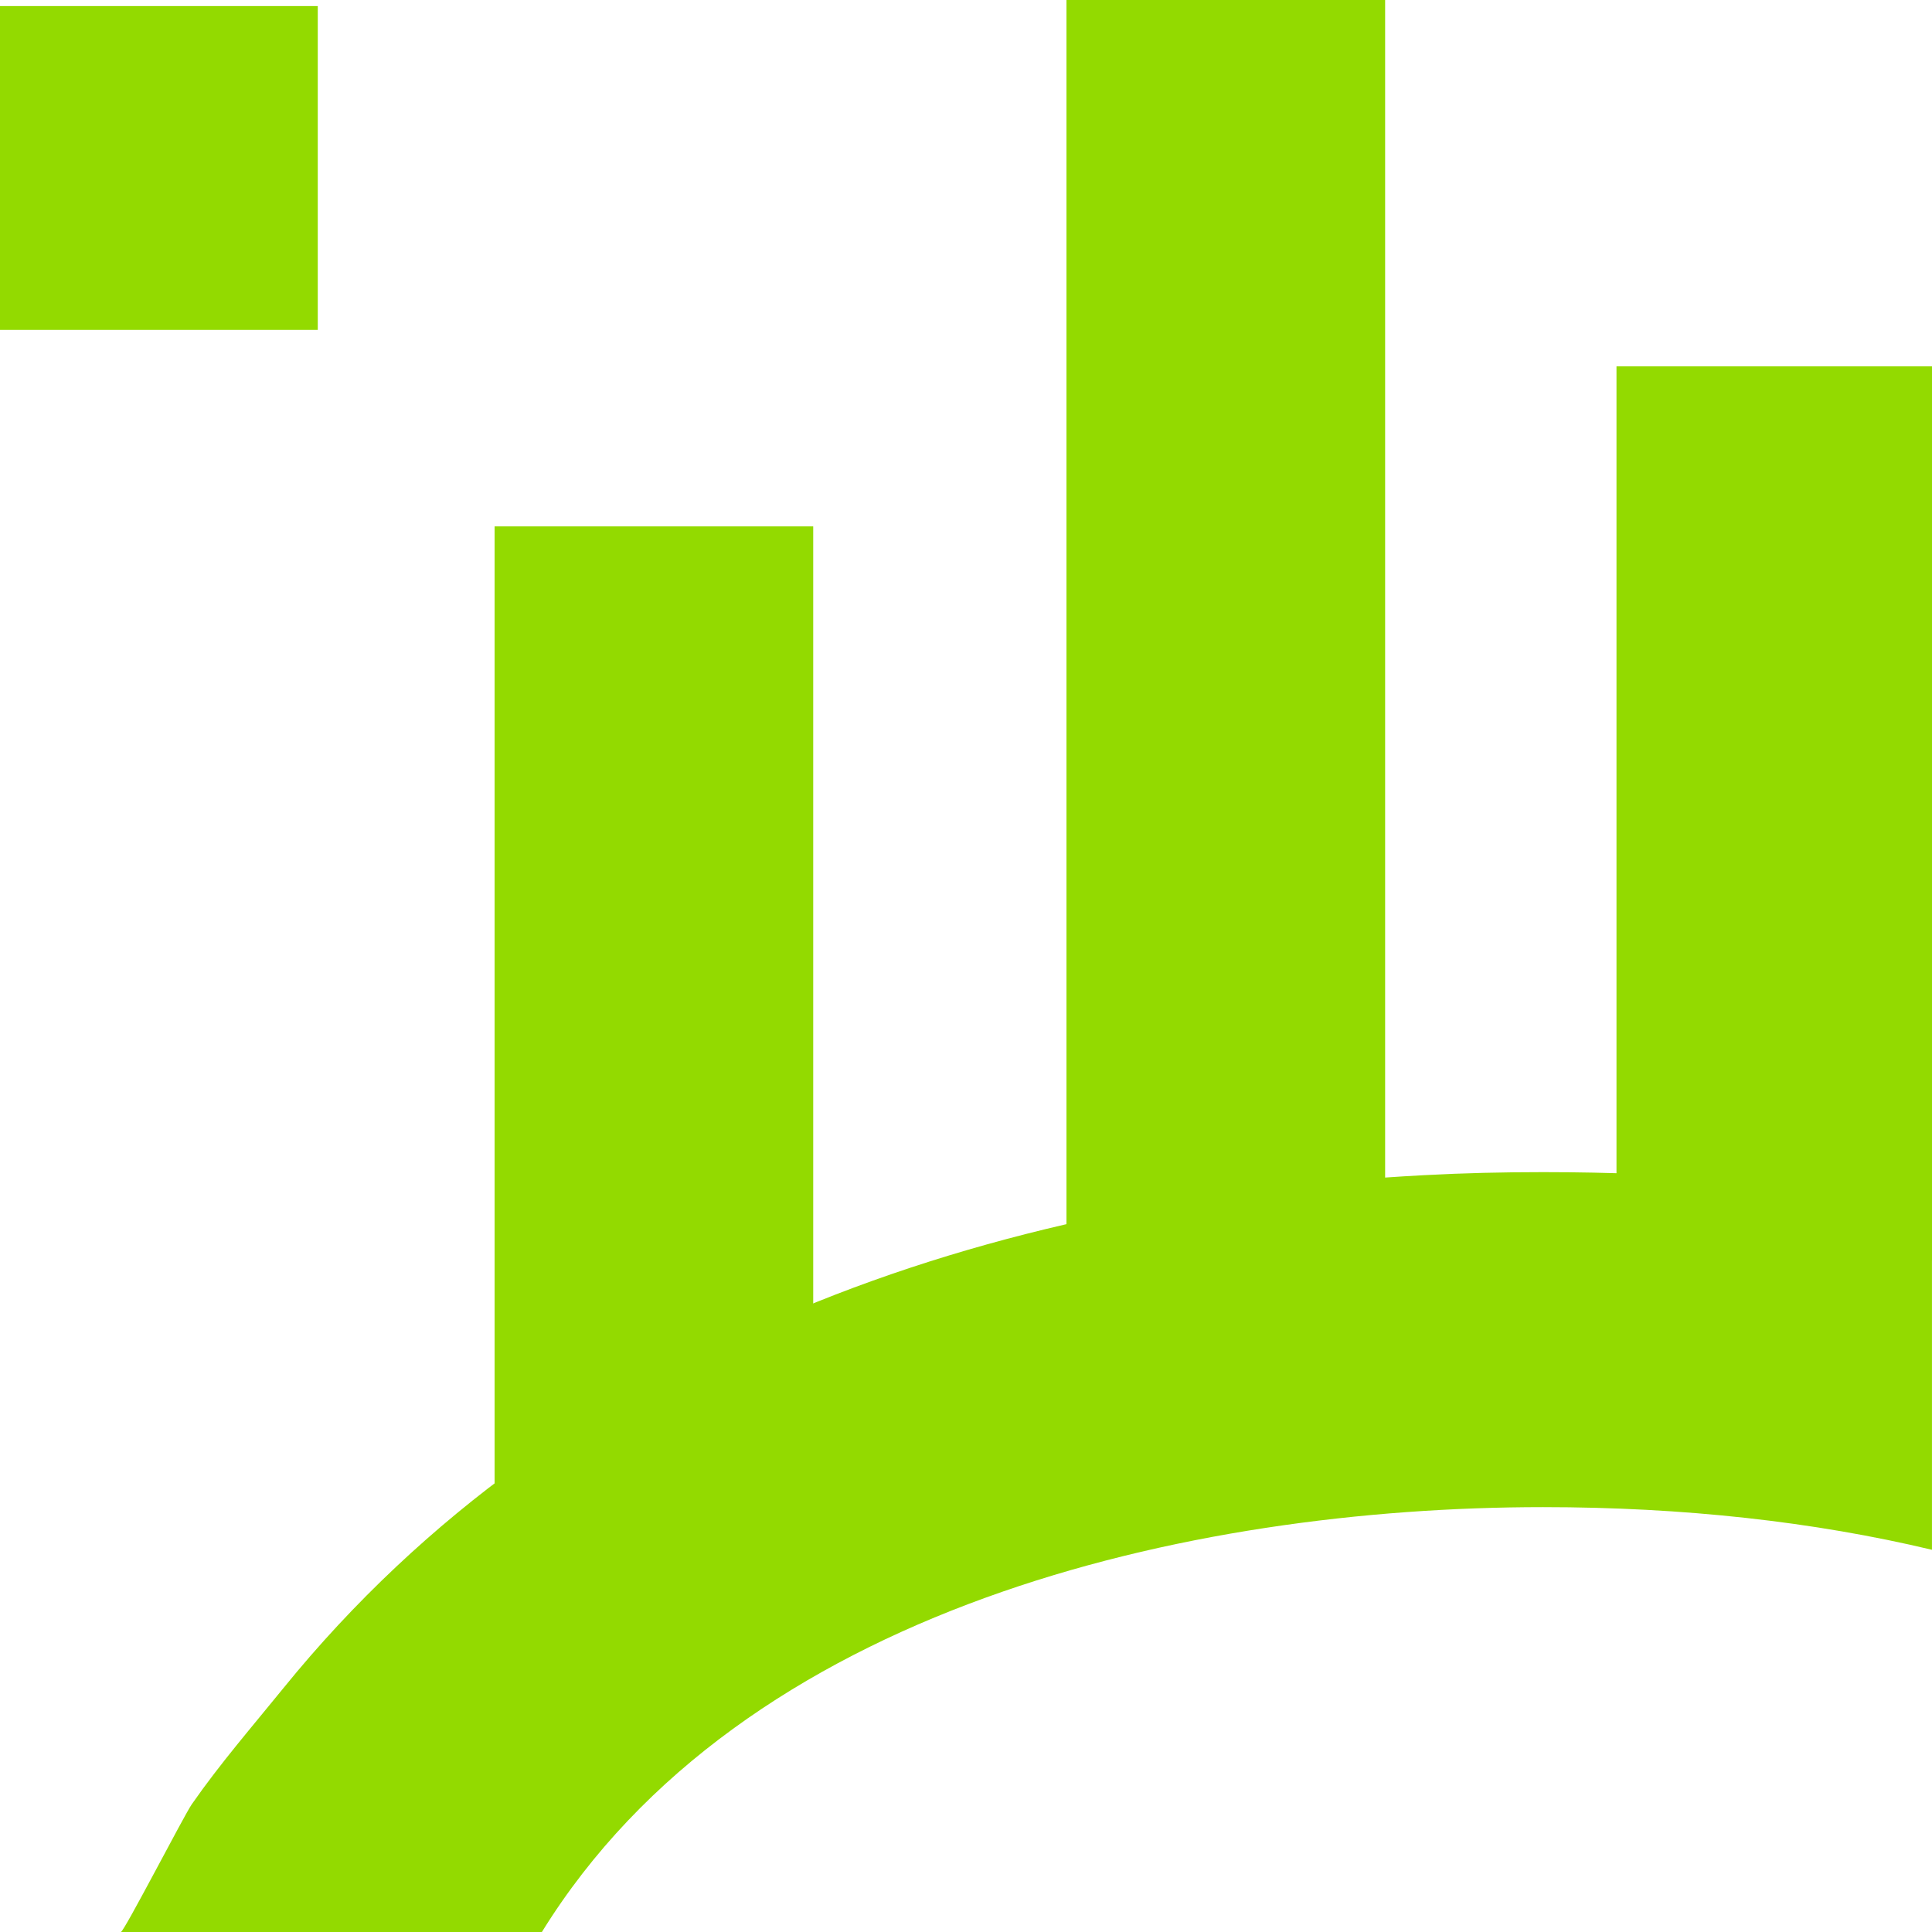
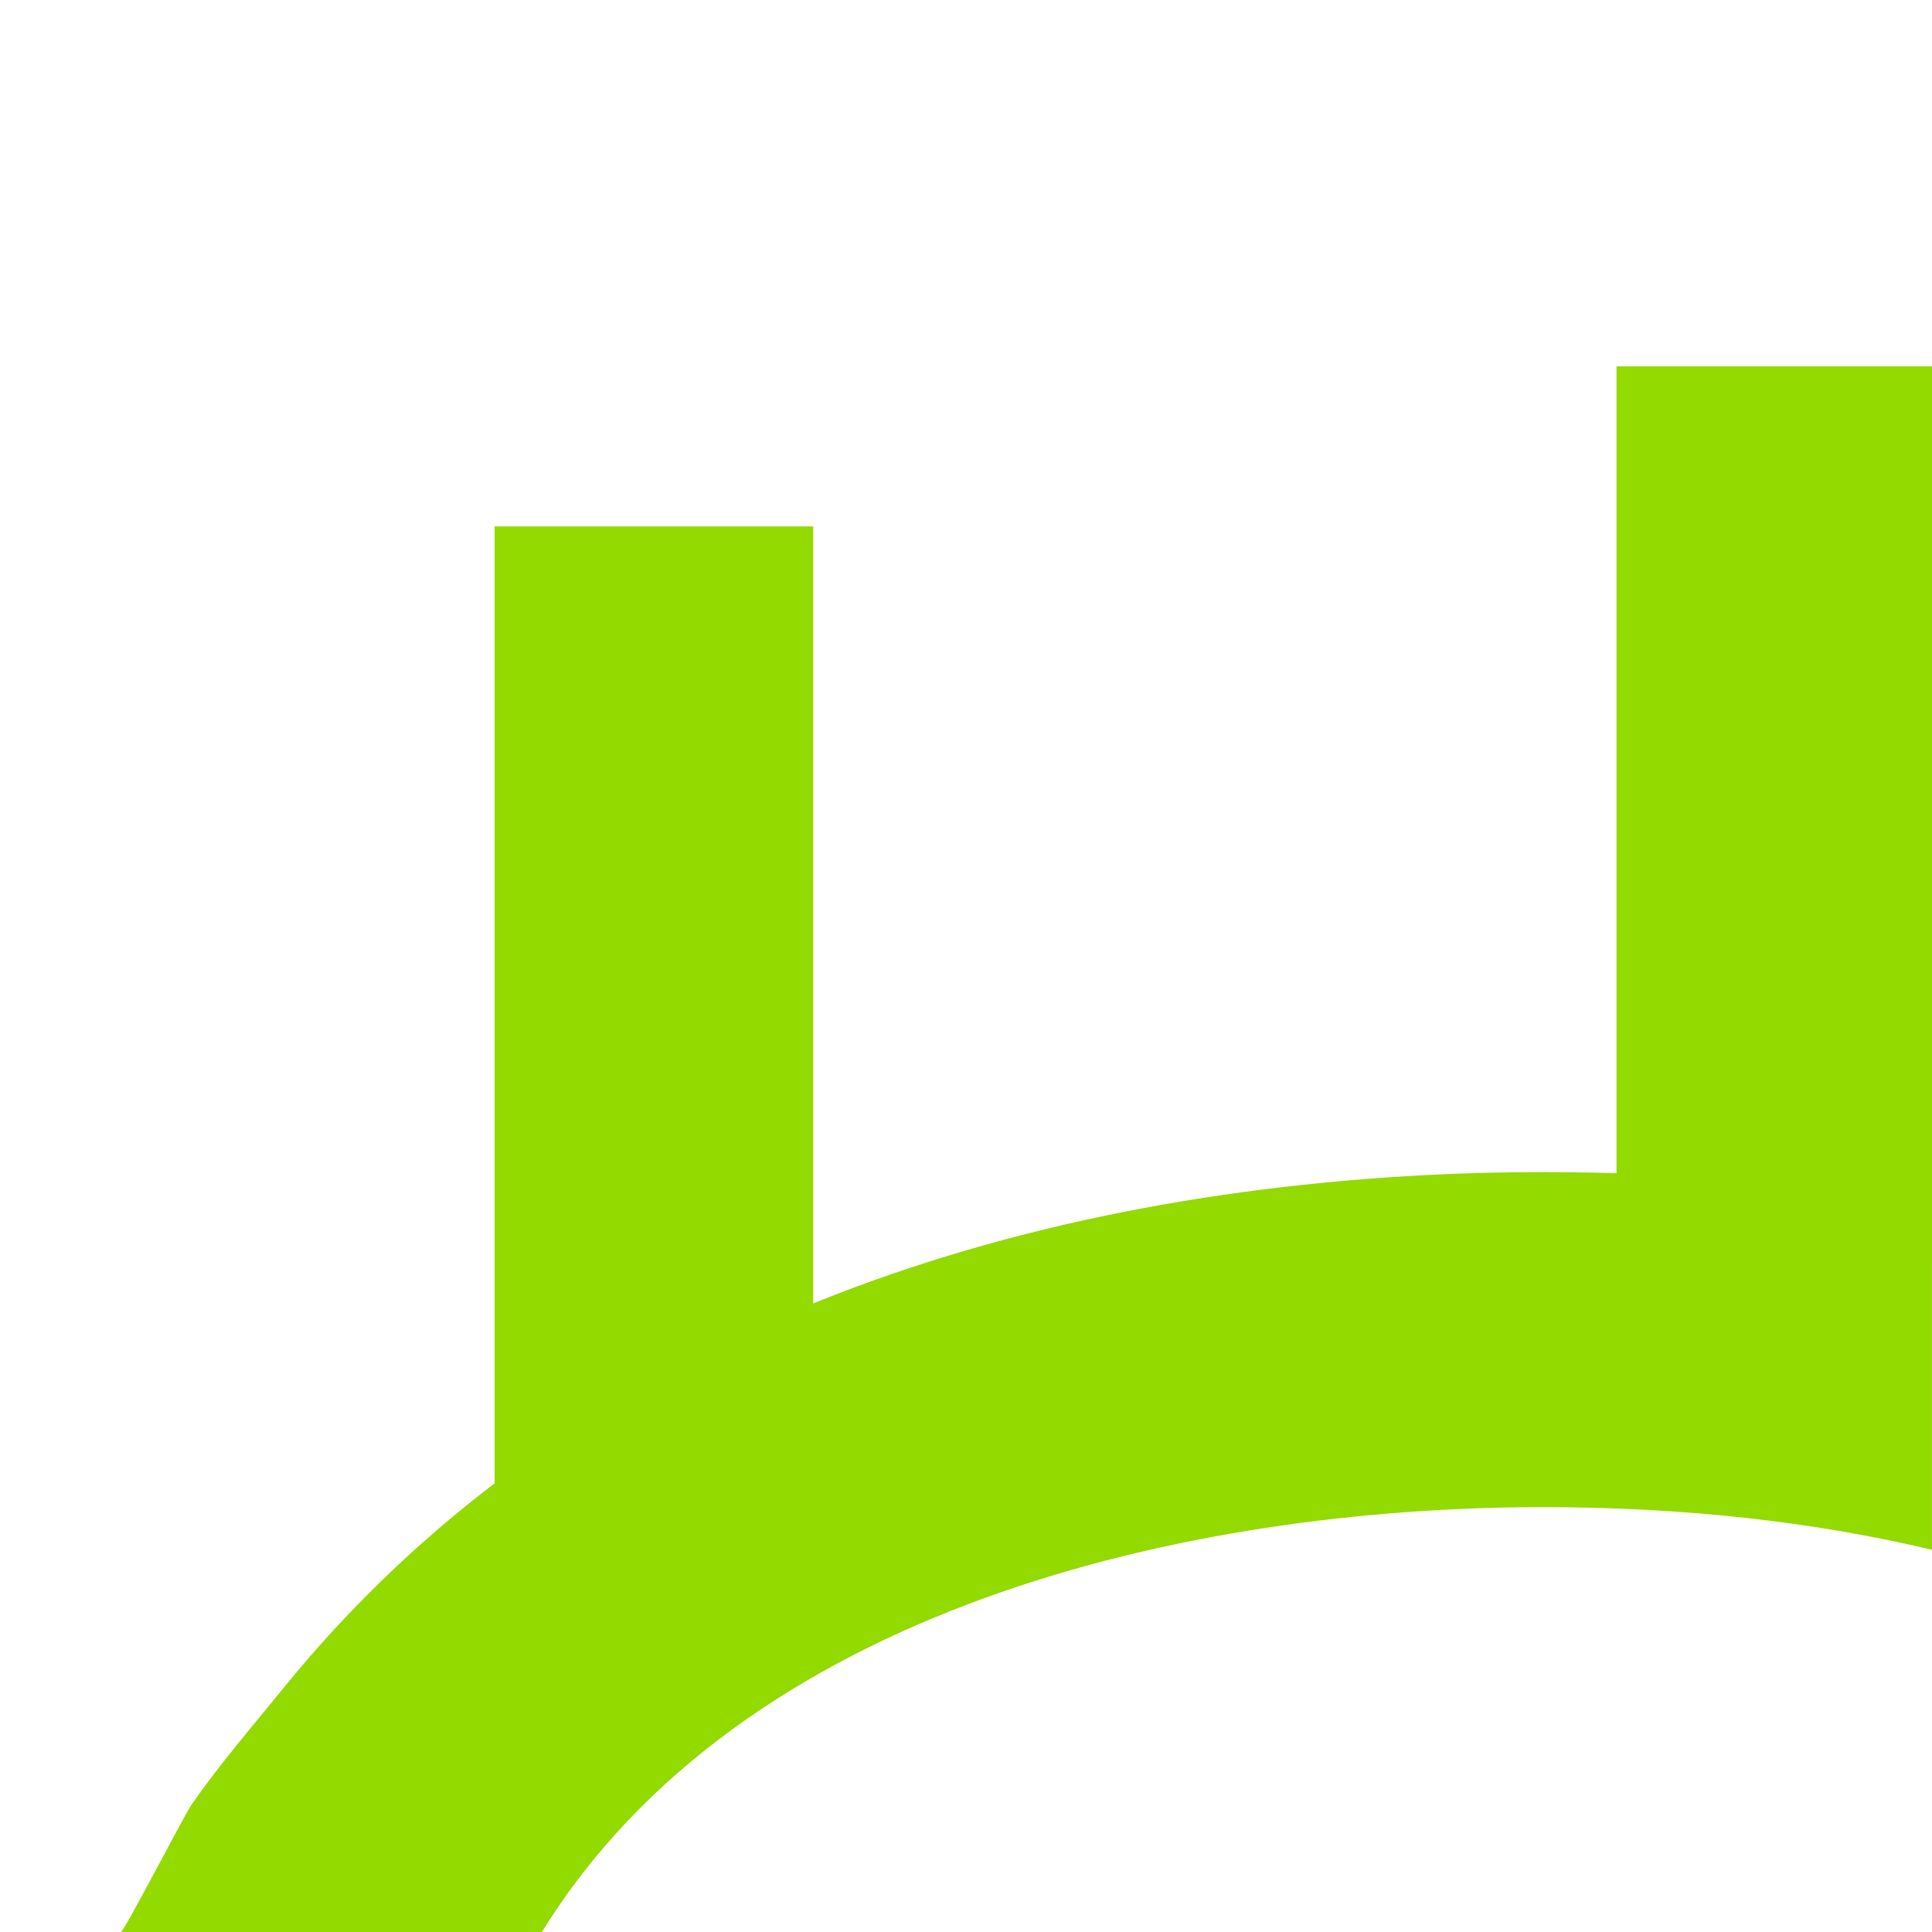
<svg xmlns="http://www.w3.org/2000/svg" width="65" height="65" viewBox="0 0 65 65" fill="none">
  <path d="M4.068 64.998C4.172 64.998 6.197 61.068 6.454 60.7C7.4 59.34 8.497 58.074 9.541 56.788C19.039 45.086 33.409 40.3 47.937 39.536C49.245 39.466 50.574 39.435 51.914 39.435C56.482 39.435 60.855 39.807 64.999 40.538V52.141C61.018 51.192 56.631 50.706 51.914 50.706C40.002 50.706 24.976 54.087 18.231 65H4.068V64.998Z" fill="#93DA00" />
  <path d="M65 12.326H54.385V42.413H65V12.326Z" fill="#93DA00" />
  <path d="M27.36 17.71H16.64V50.73H27.36V17.71Z" fill="#93DA00" />
-   <path d="M46.601 0H35.88V50.179H46.601V0Z" fill="#93DA00" />
-   <path d="M10.691 0.204H0V11.097H10.691V0.204Z" fill="#93DA00" />
</svg>